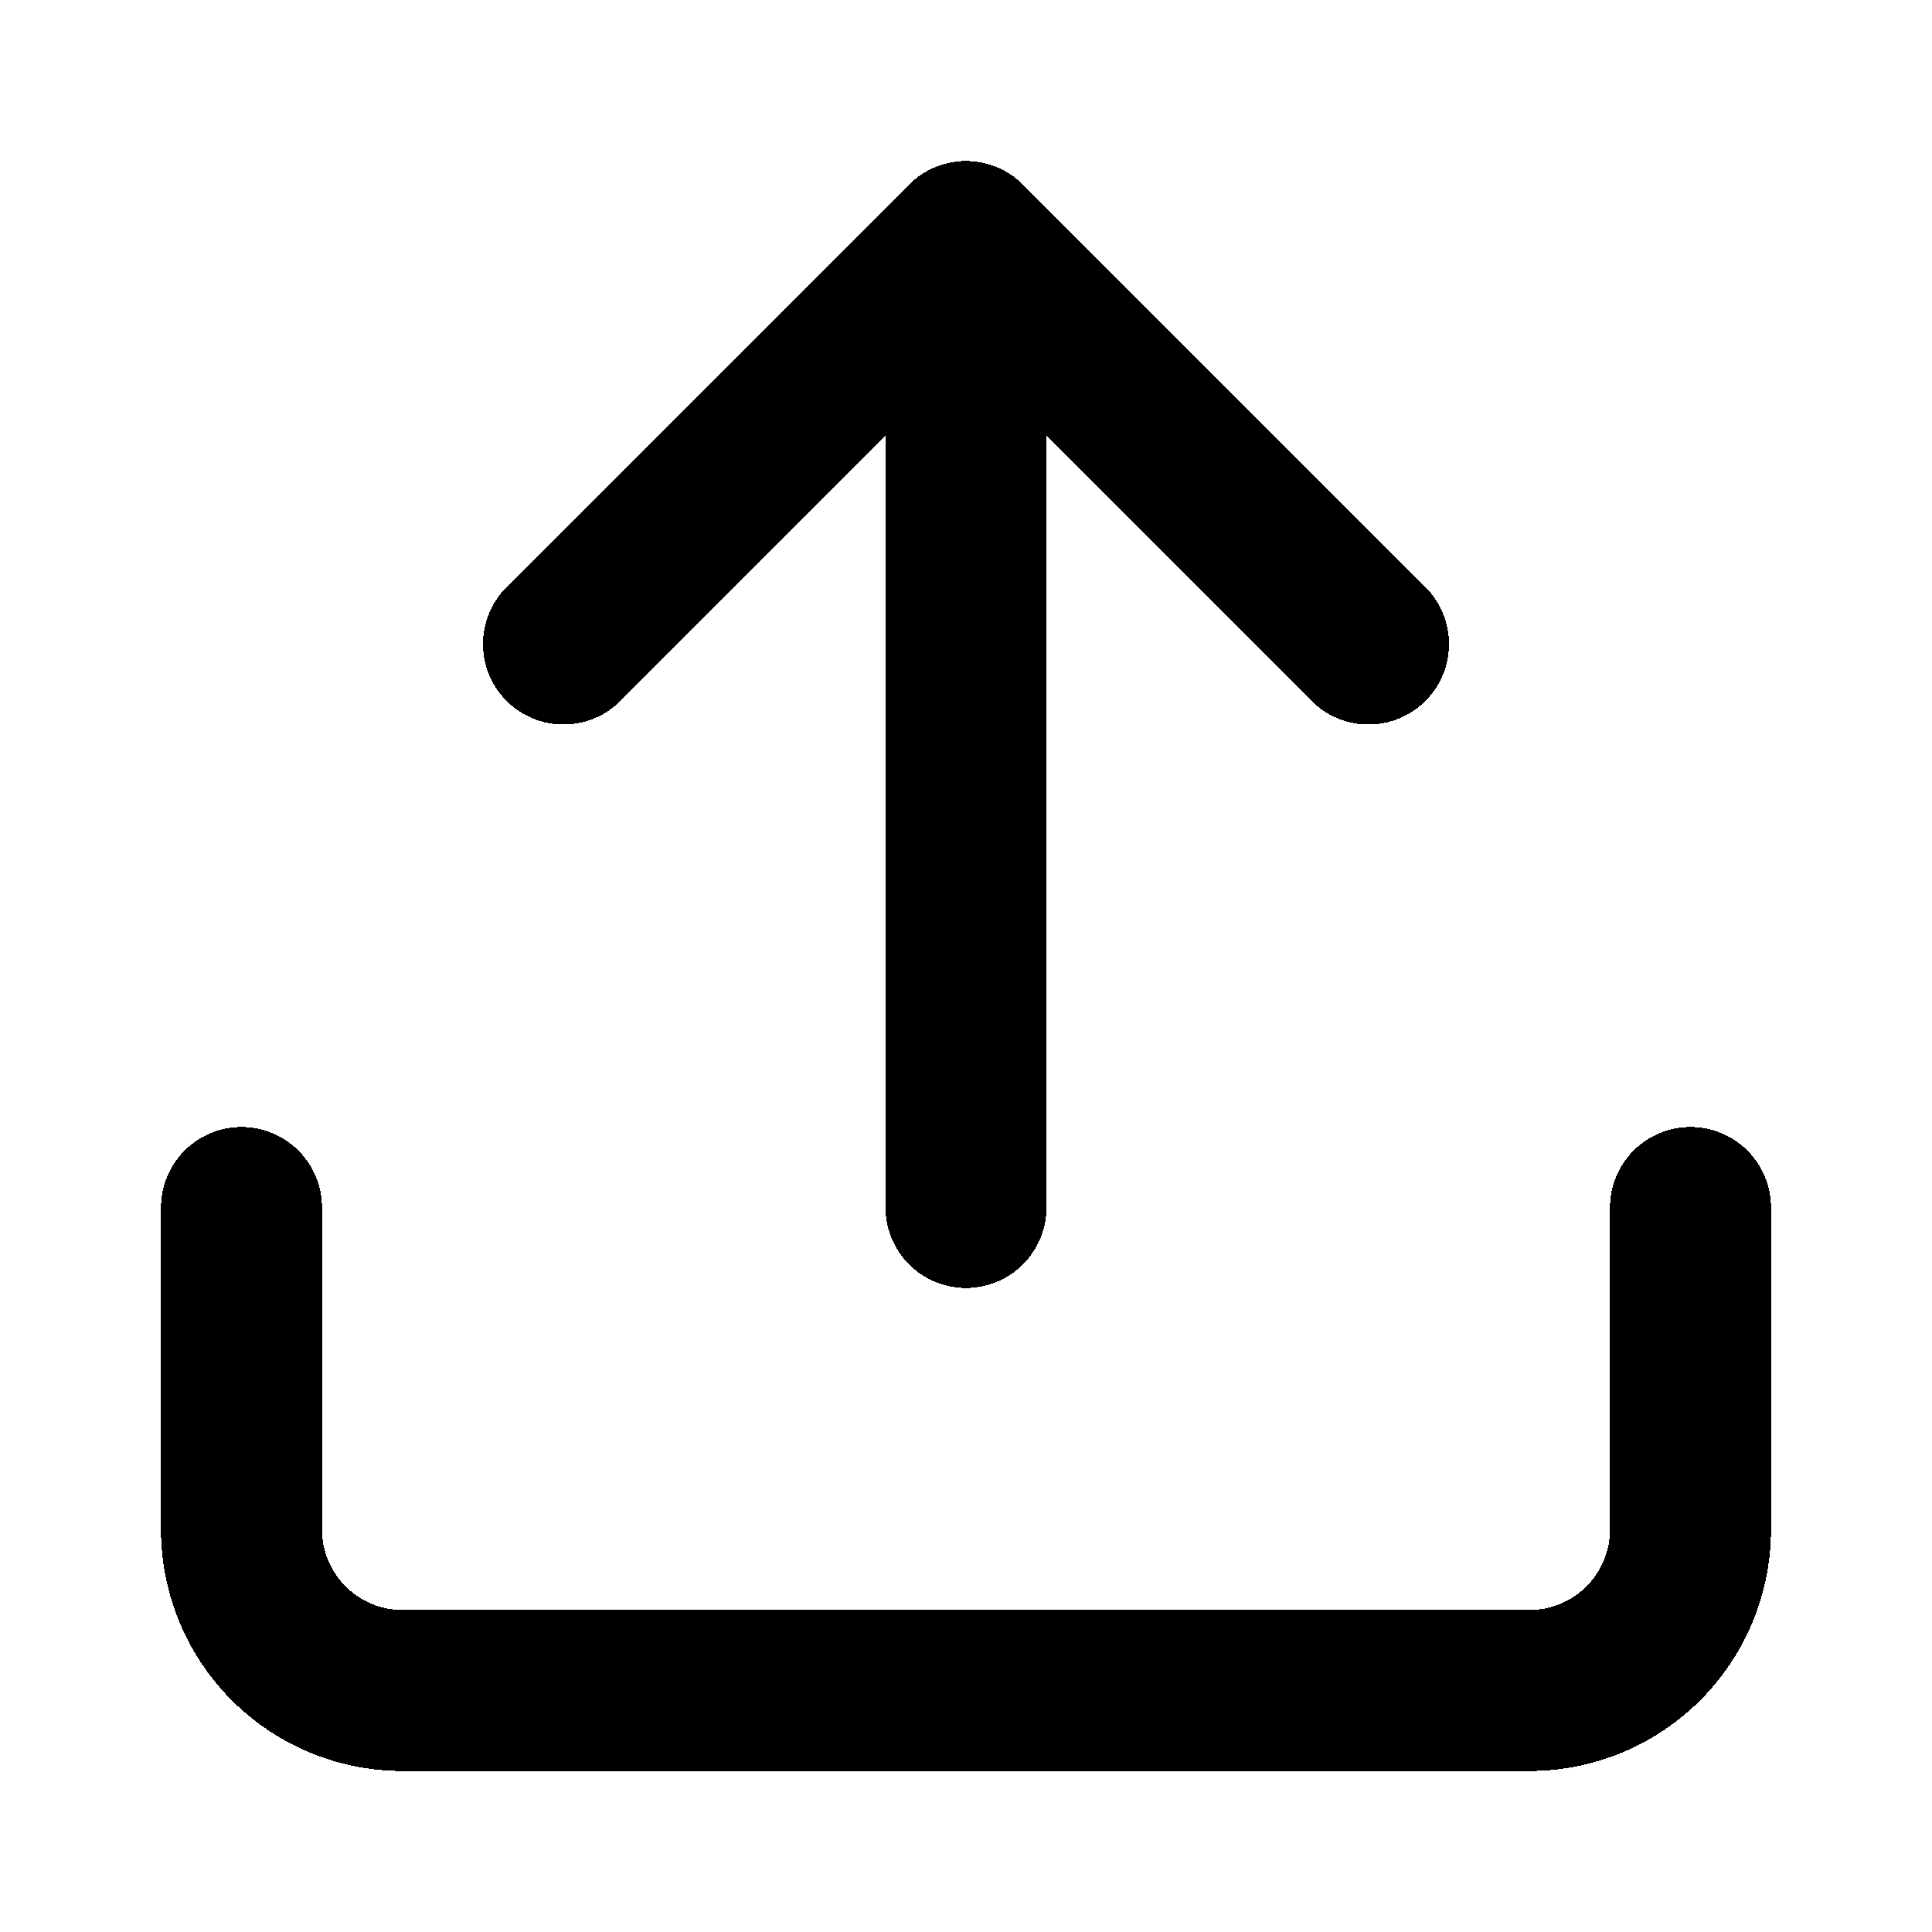
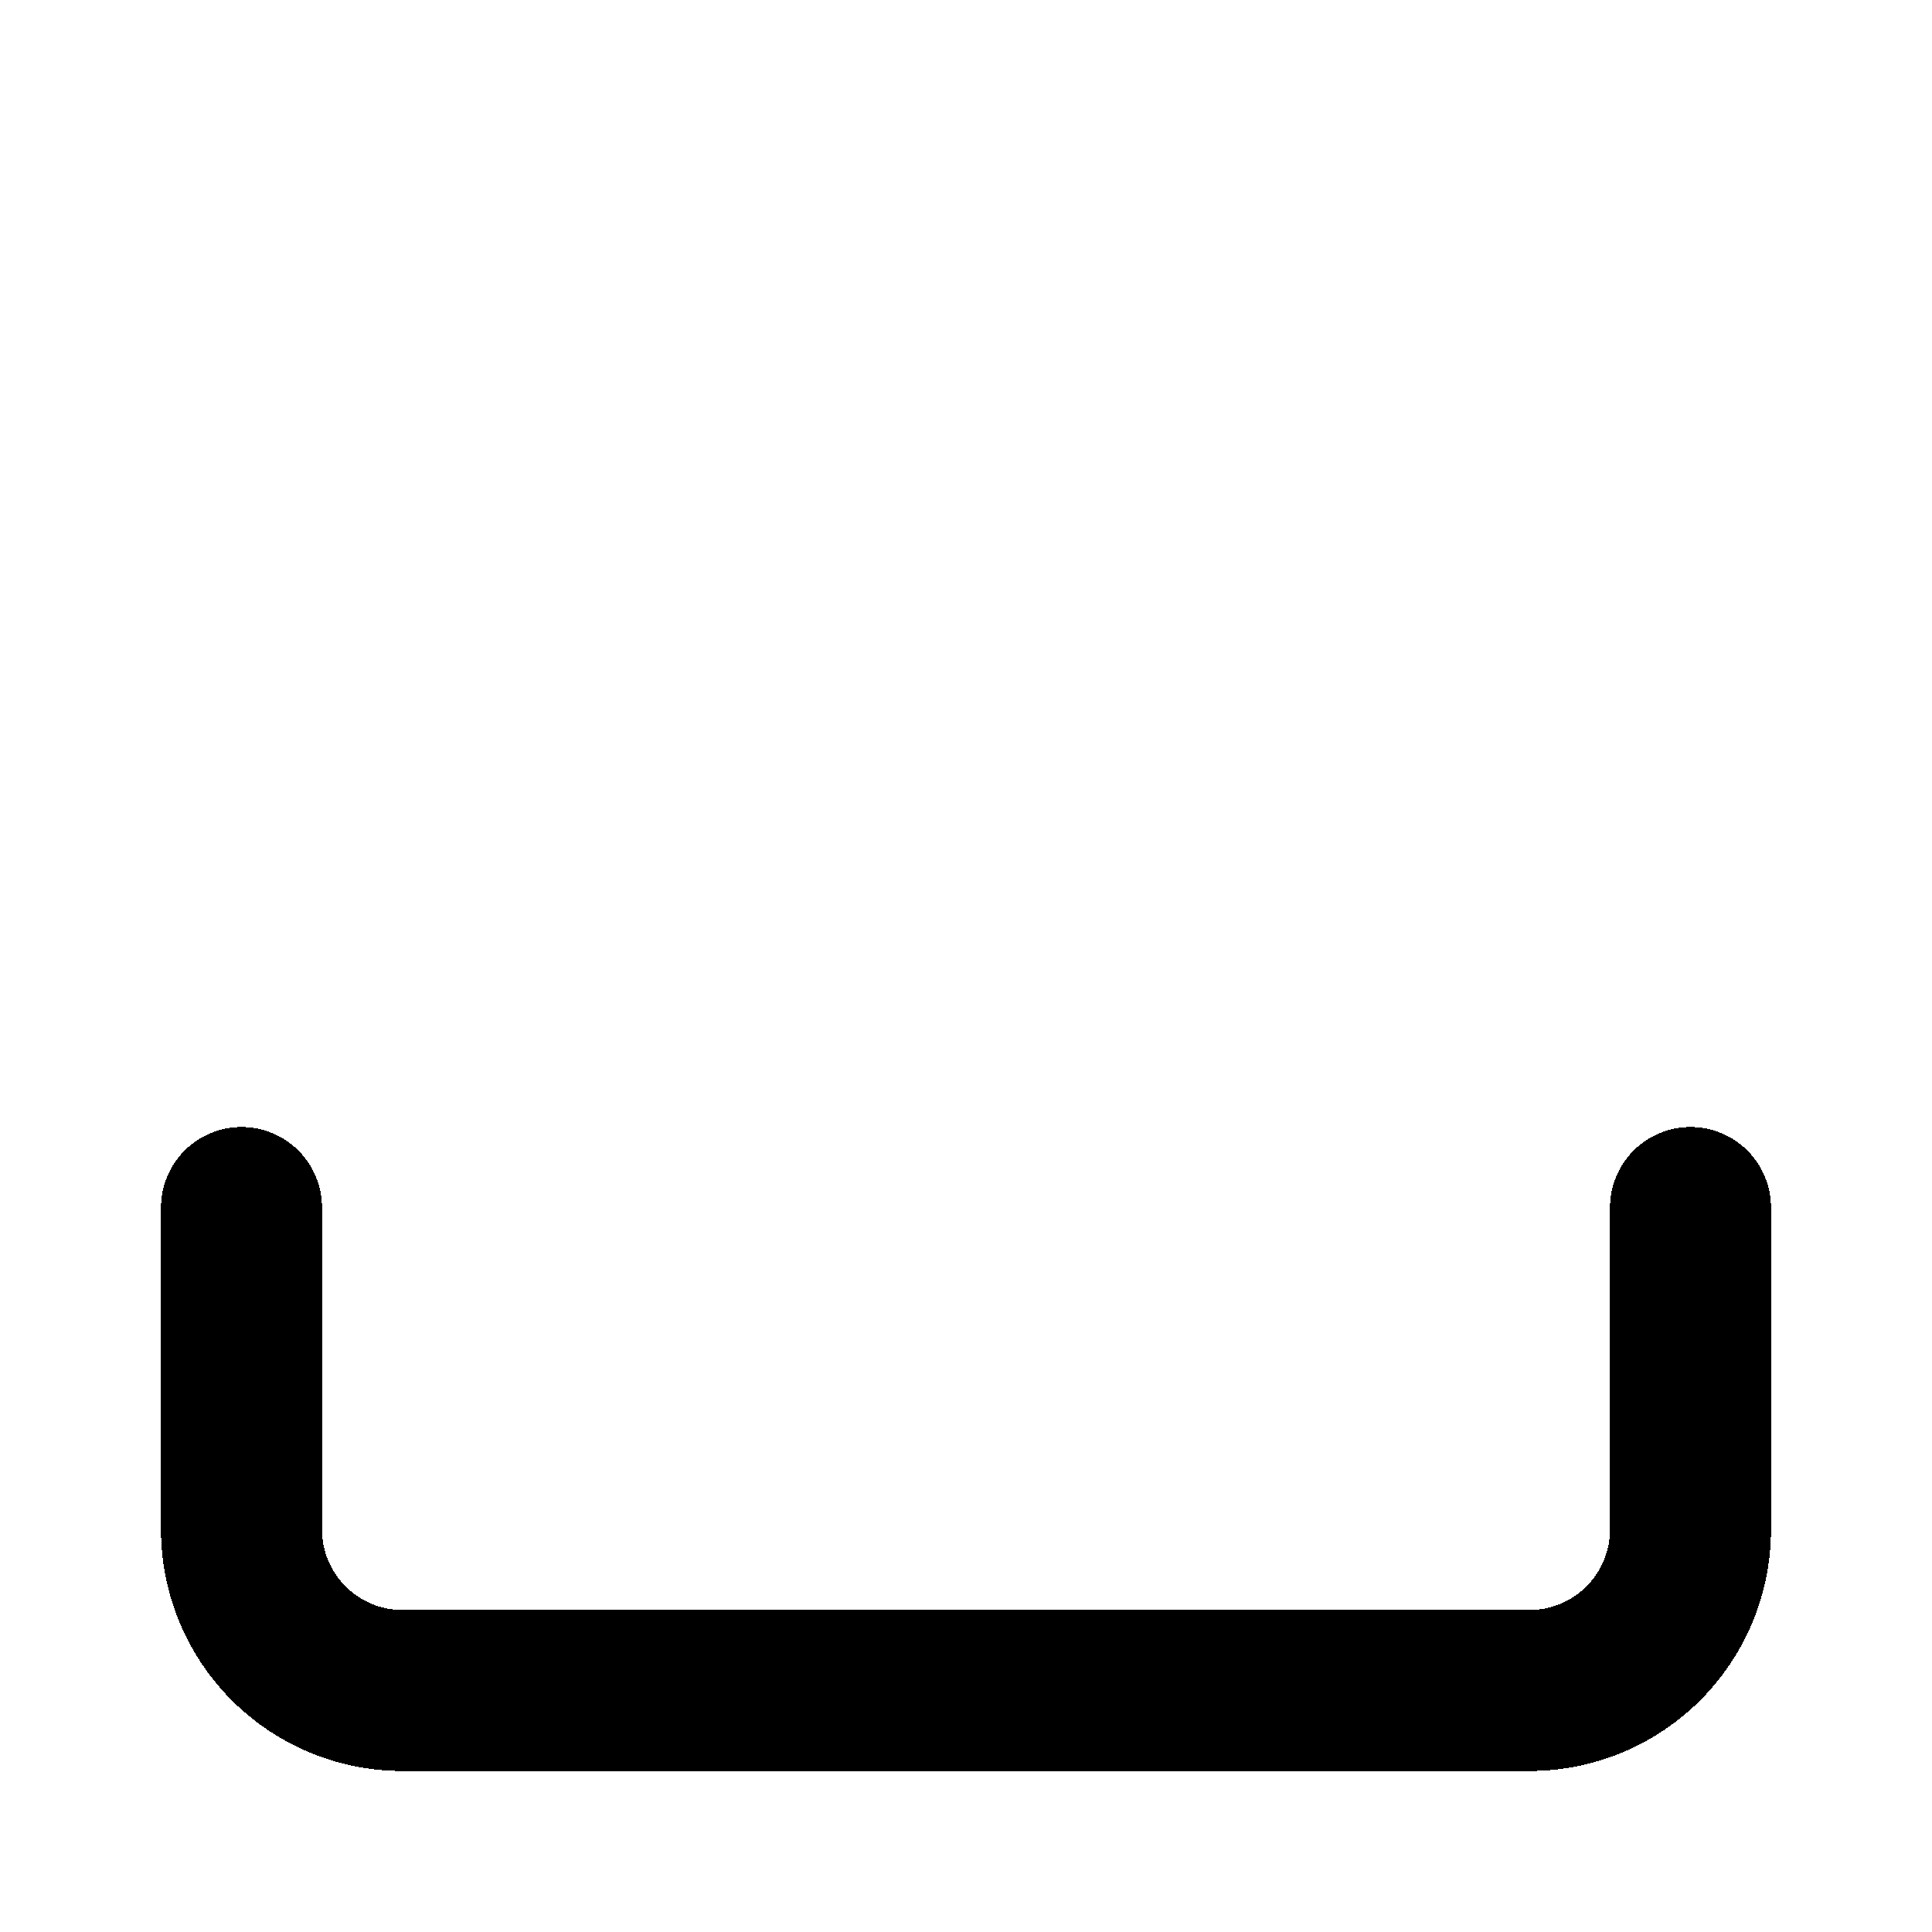
<svg xmlns="http://www.w3.org/2000/svg" width="24" height="24" fill="none" stroke="currentColor" stroke-linecap="round" stroke-linejoin="round" stroke-width="2" viewBox="0 0 24 24" shape-rendering="crispEdges">
  <path d="M21 15v4a2 2 0 0 1-2 2H5a2 2 0 0 1-2-2v-4" />
-   <polyline points="17 8 12 3 7 8" />
-   <line x1="12" x2="12" y1="3" y2="15" />
</svg>